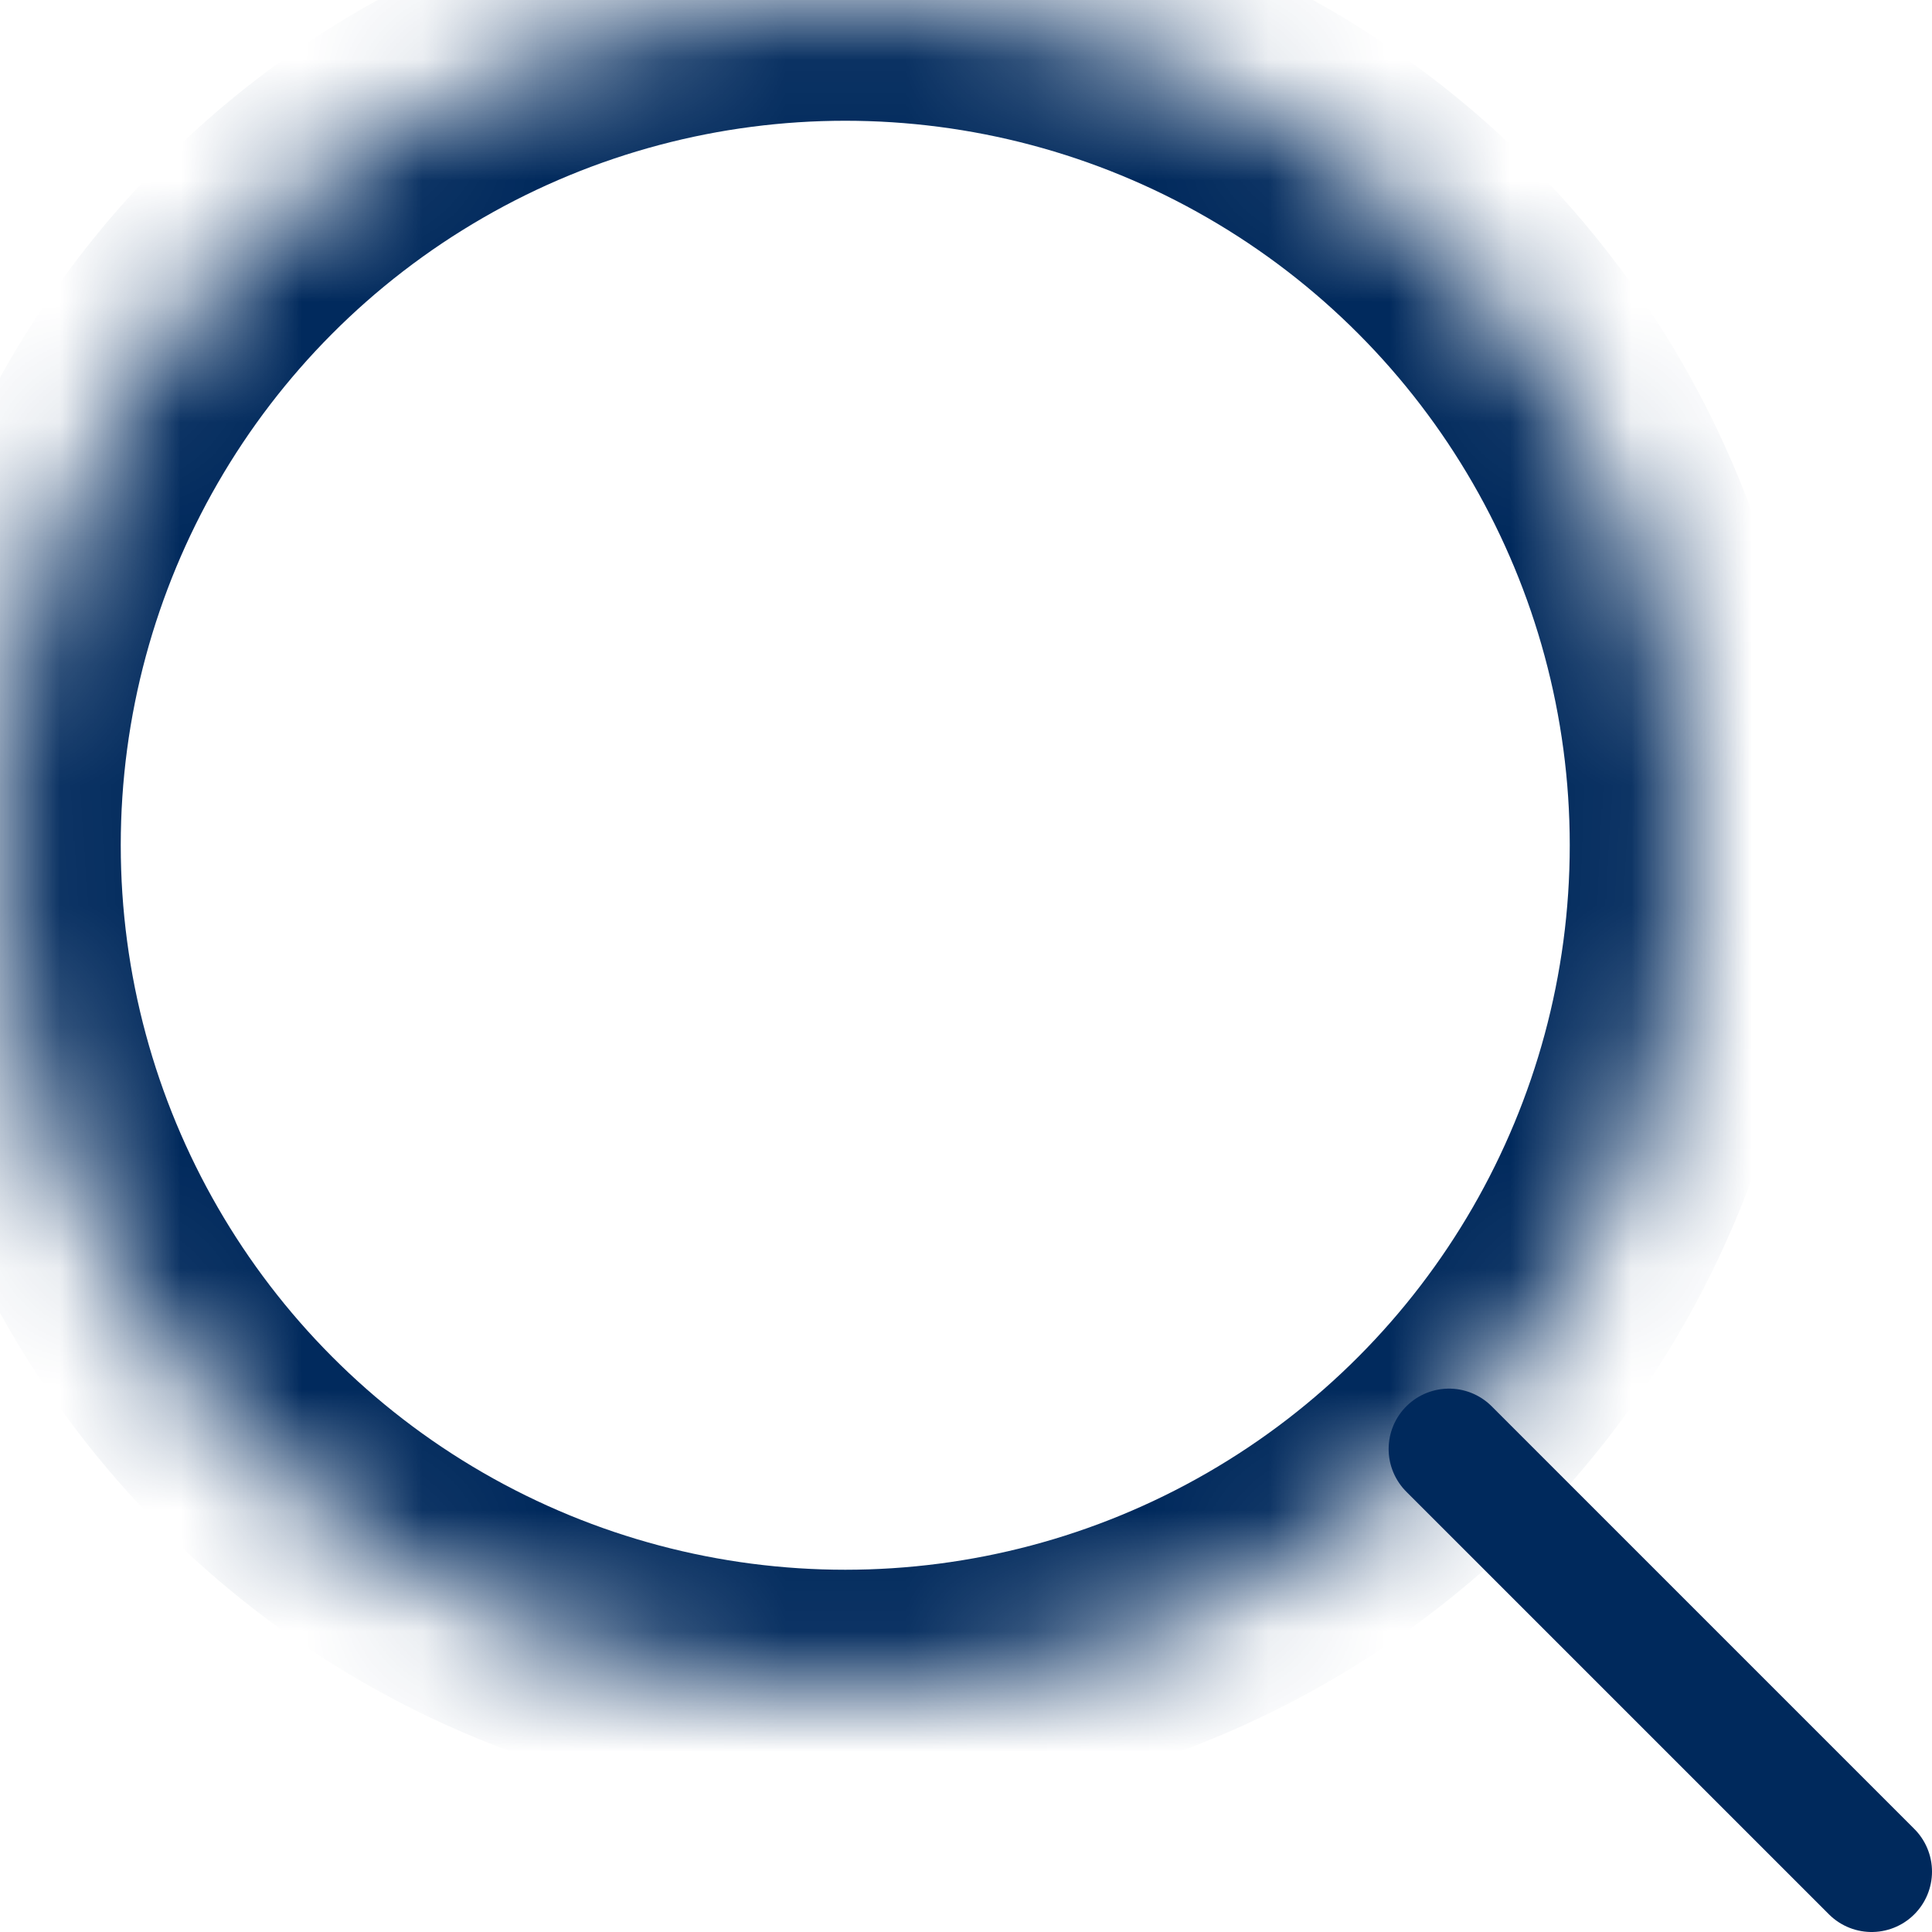
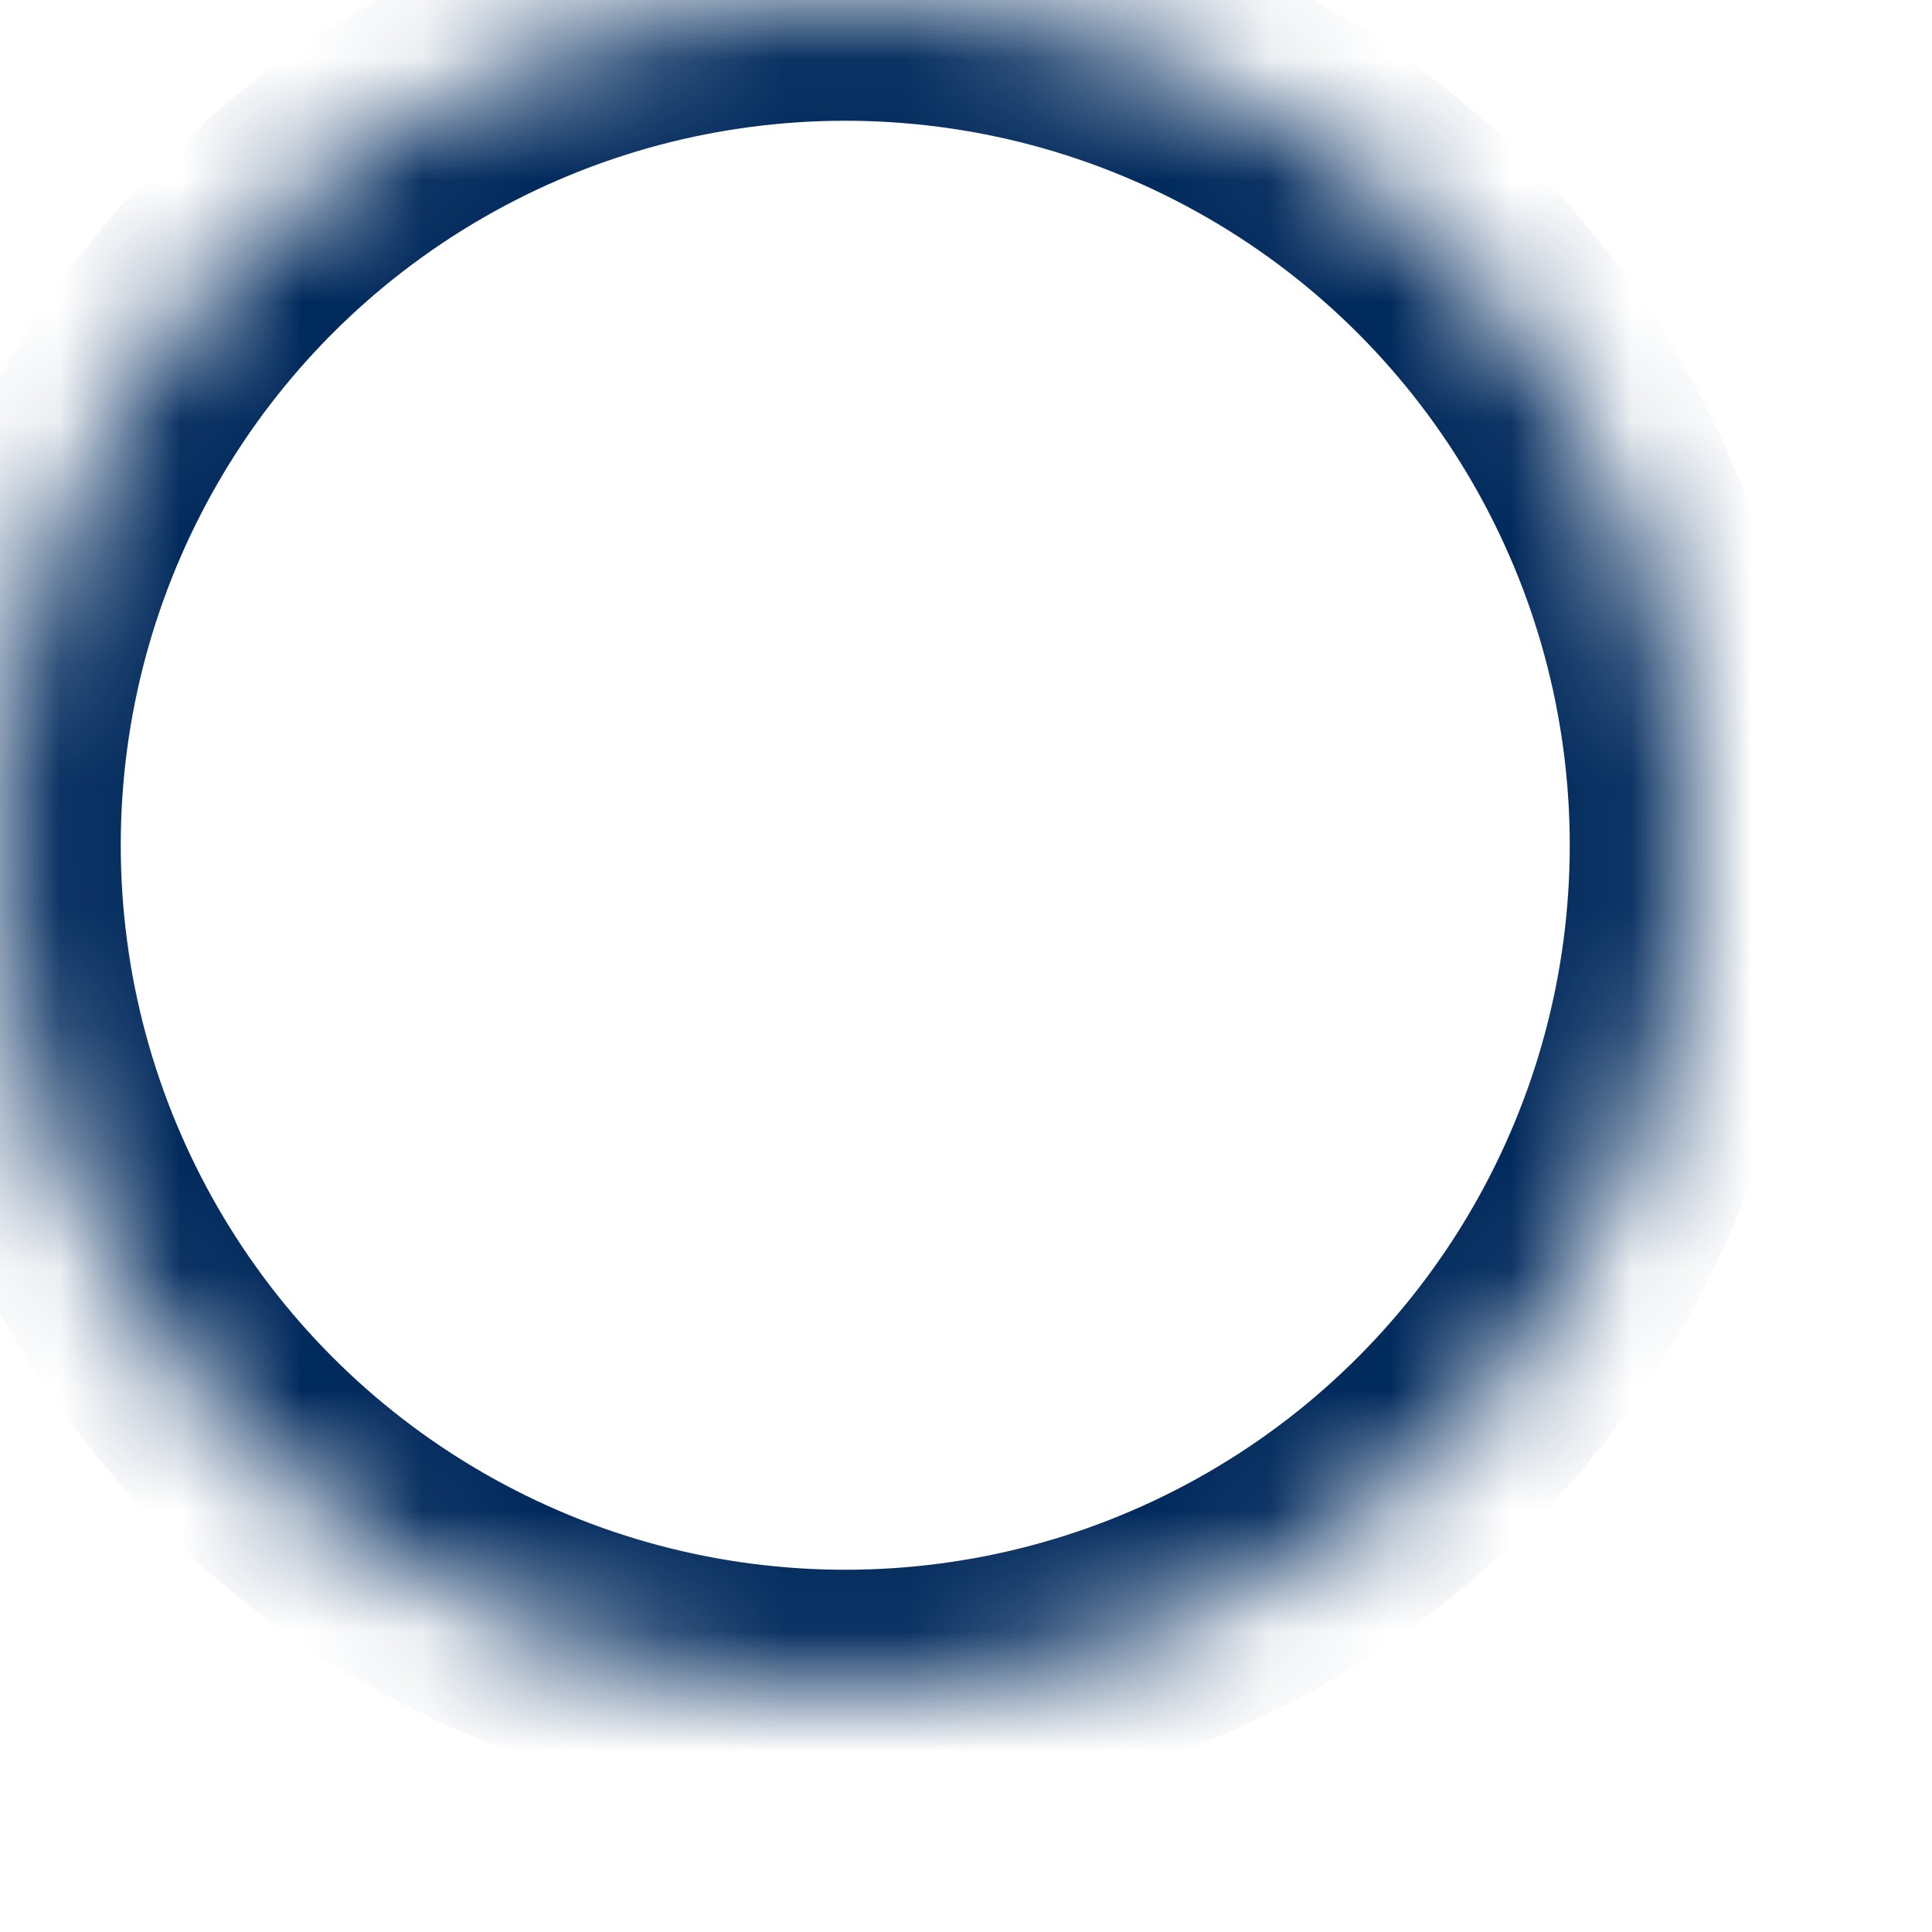
<svg xmlns="http://www.w3.org/2000/svg" xmlns:xlink="http://www.w3.org/1999/xlink" width="16" height="16" viewBox="0 0 16 16">
  <defs>
    <circle id="a" cx="7" cy="7" r="7" />
    <mask id="b" width="14" height="14" x="0" y="0" fill="#fff">
      <use xlink:href="#a" />
    </mask>
  </defs>
  <g fill="none" fill-rule="evenodd" stroke="#00295C" stroke-linecap="round" stroke-linejoin="round">
    <use stroke-width="2" mask="url(#b)" xlink:href="#a" />
-     <path d="M15.5 15.5L12 12" />
  </g>
</svg>